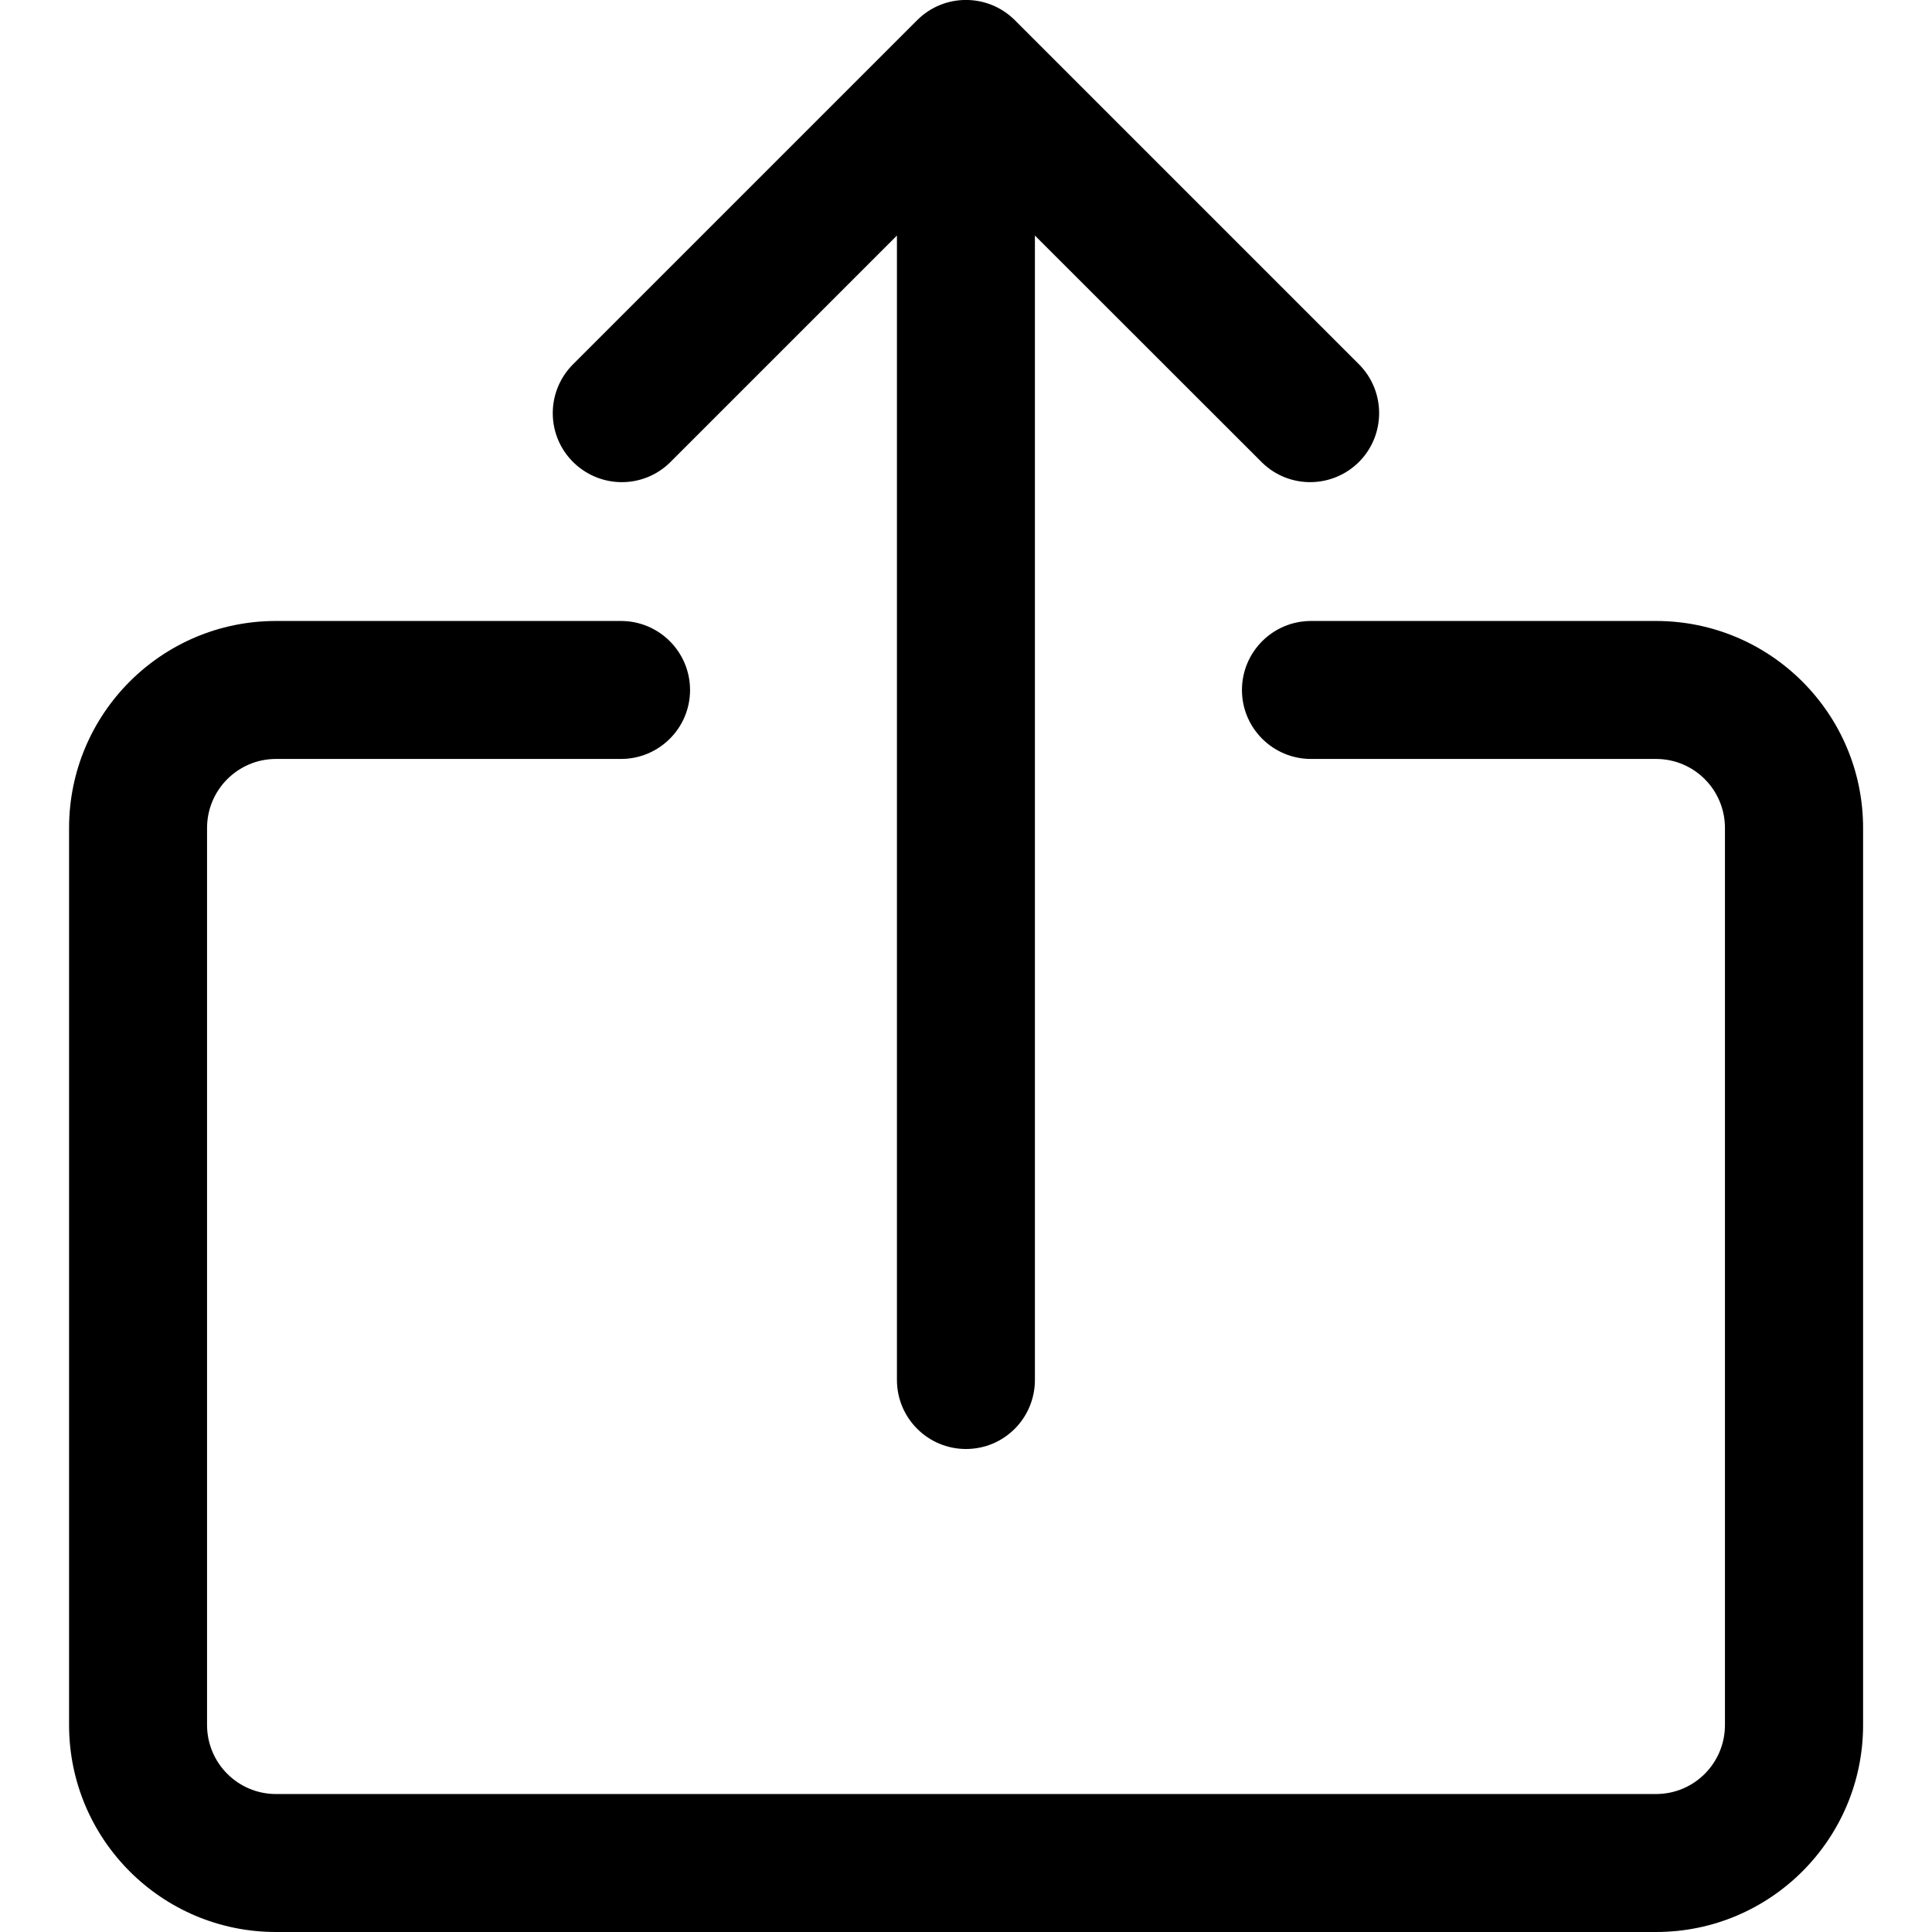
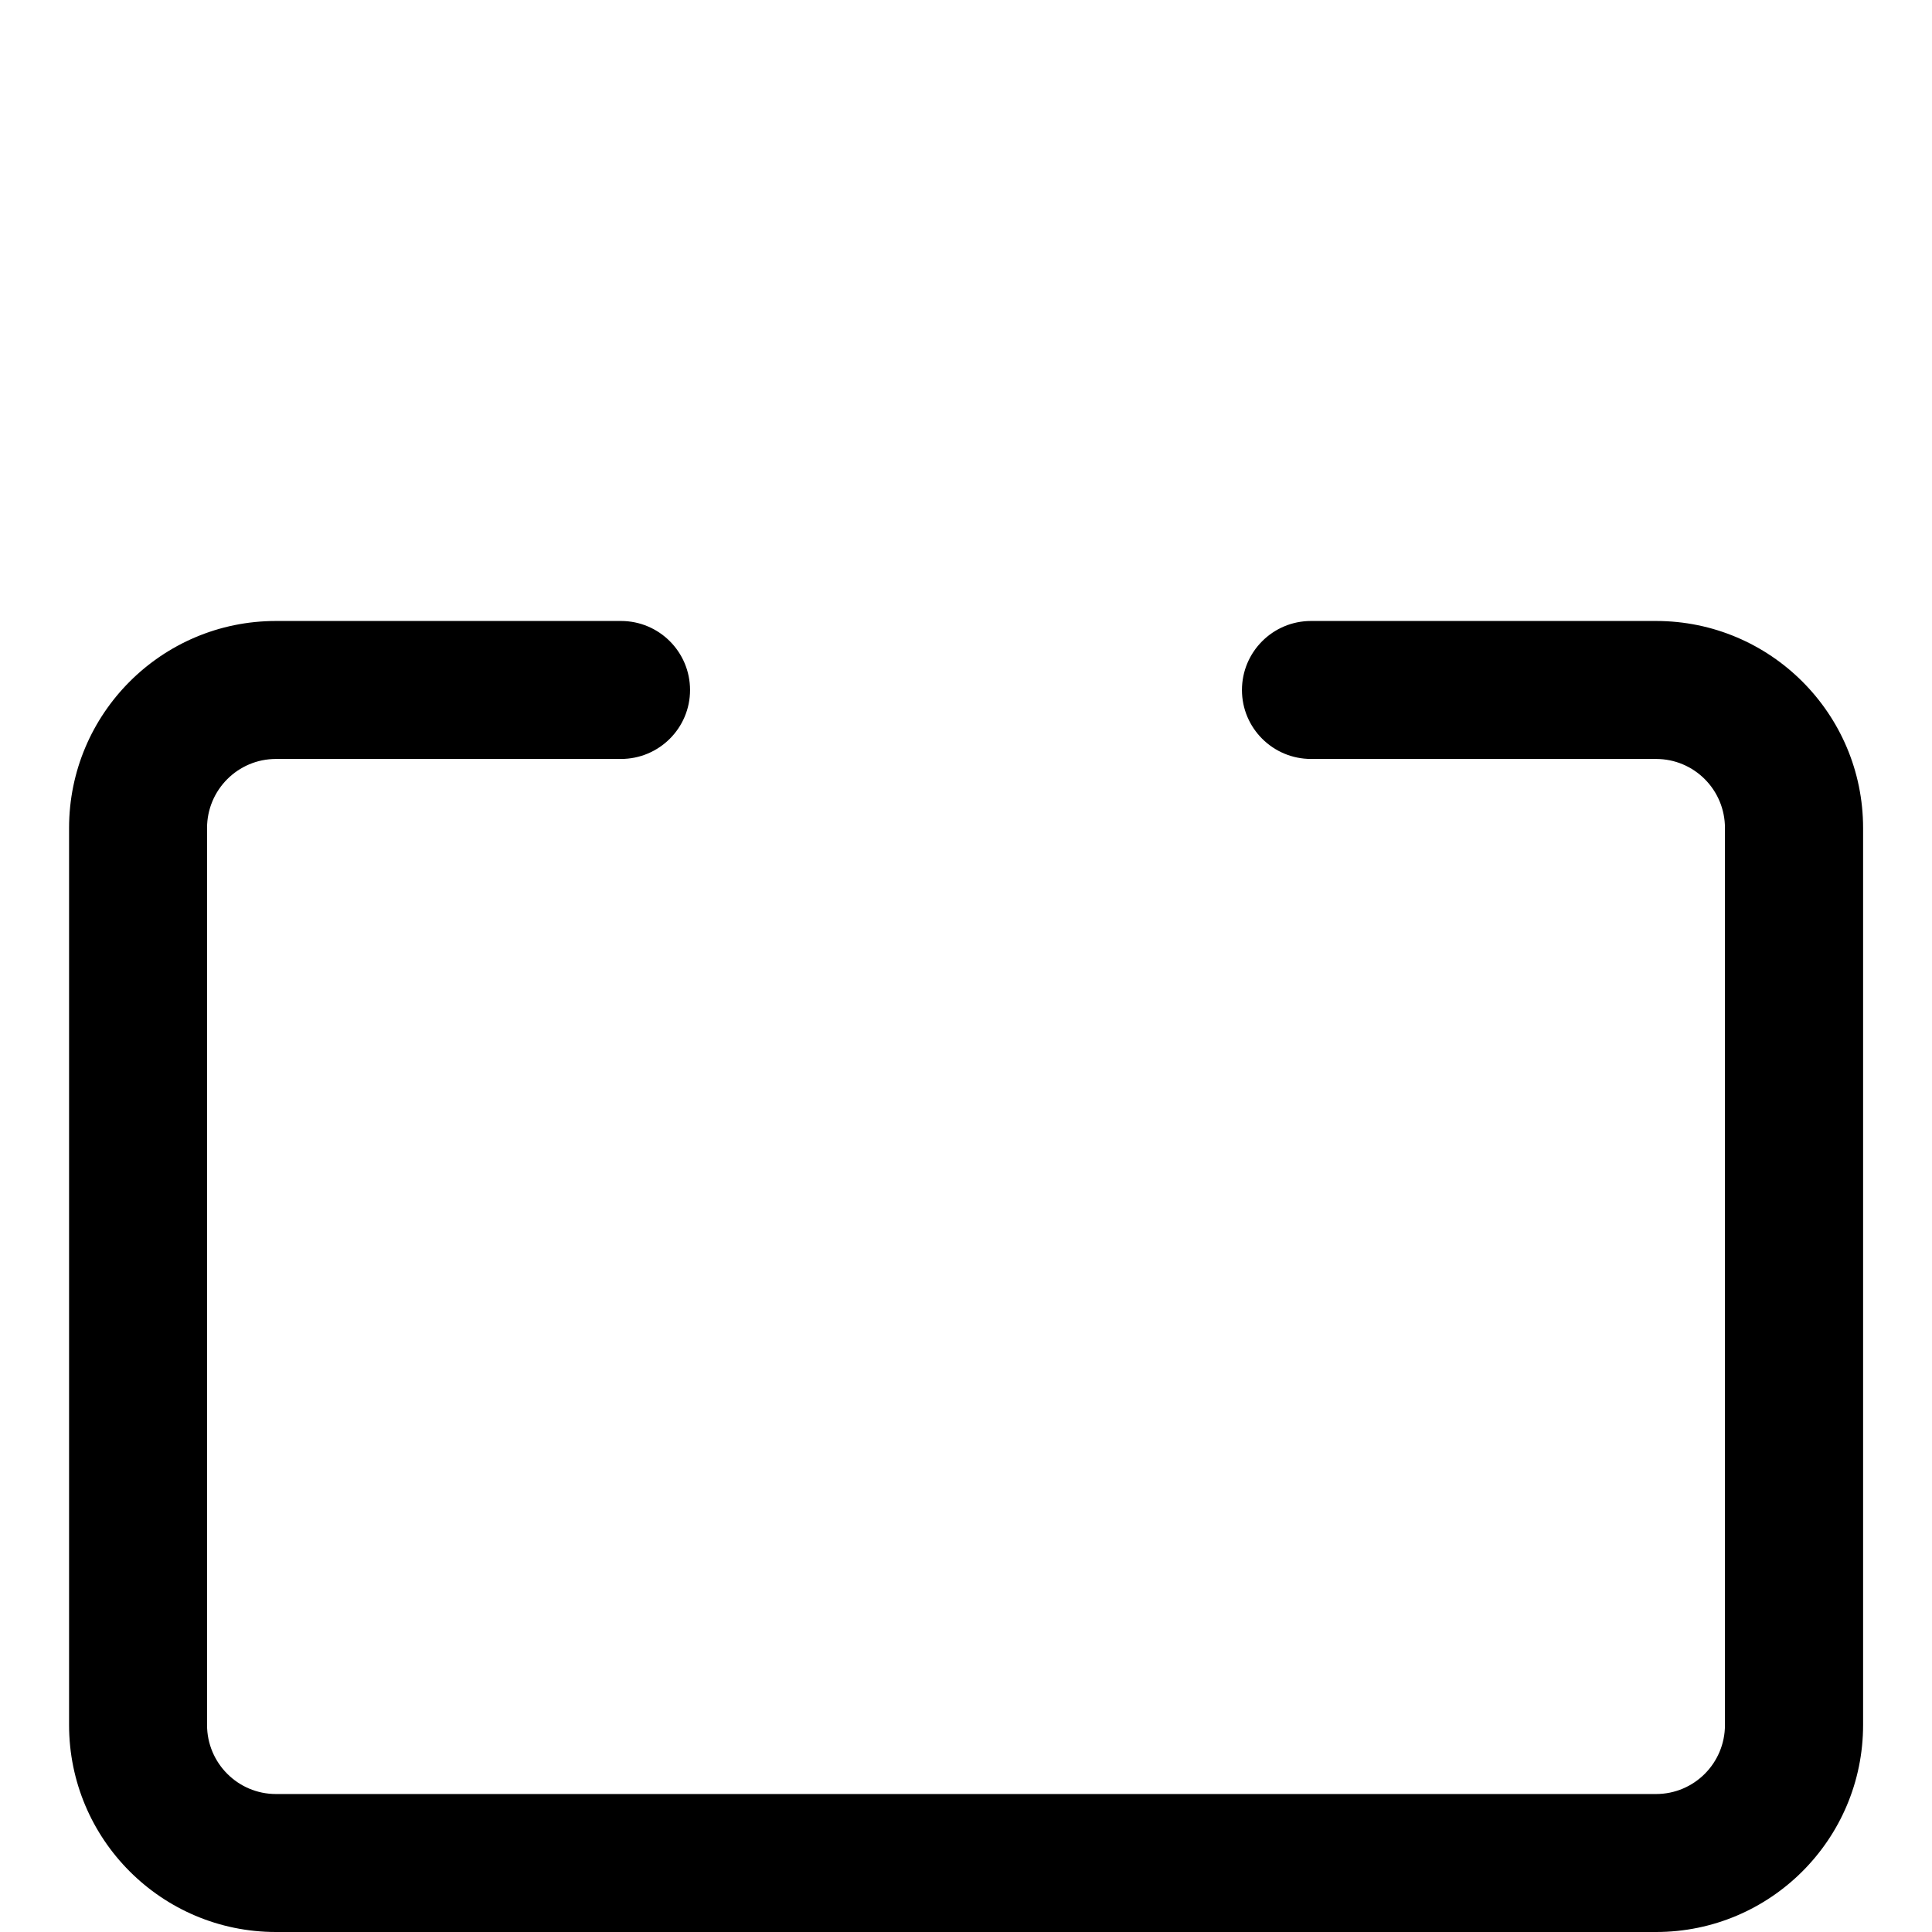
<svg xmlns="http://www.w3.org/2000/svg" width="12" height="12" viewBox="0 0 12 12" fill="none">
  <g clip-path="url(#clip0_157_9998)">
    <path d="M10.286 3.857H8.143C7.906 3.857 7.714 4.049 7.714 4.286C7.714 4.522 7.906 4.714 8.143 4.714H10.286C10.523 4.714 10.714 4.906 10.714 5.143V10.714C10.714 10.951 10.523 11.143 10.286 11.143H1.714C1.478 11.143 1.286 10.951 1.286 10.714V5.143C1.286 4.906 1.478 4.714 1.714 4.714H3.857C4.094 4.714 4.286 4.522 4.286 4.286C4.286 4.049 4.094 3.857 3.857 3.857H1.714C1.004 3.857 0.429 4.433 0.429 5.143V10.714C0.429 11.424 1.004 12 1.714 12H10.286C10.996 12 11.572 11.424 11.572 10.714V5.143C11.572 4.433 10.996 3.857 10.286 3.857Z" fill="black" />
-     <path d="M8.446 2.268L6.303 0.125C6.135 -0.042 5.864 -0.042 5.697 0.125L3.554 2.268C3.389 2.439 3.394 2.71 3.564 2.874C3.731 3.035 3.994 3.035 4.16 2.874L5.571 1.463V8.571C5.571 8.808 5.763 9 6 9C6.237 9 6.428 8.808 6.428 8.571V1.463L7.84 2.874C8.01 3.039 8.281 3.034 8.446 2.864C8.606 2.698 8.606 2.434 8.446 2.268Z" fill="black" />
  </g>
  <defs>
    <clipPath id="clip0_157_9998">
      <rect width="12" height="12" fill="white" />
    </clipPath>
  </defs>
</svg>